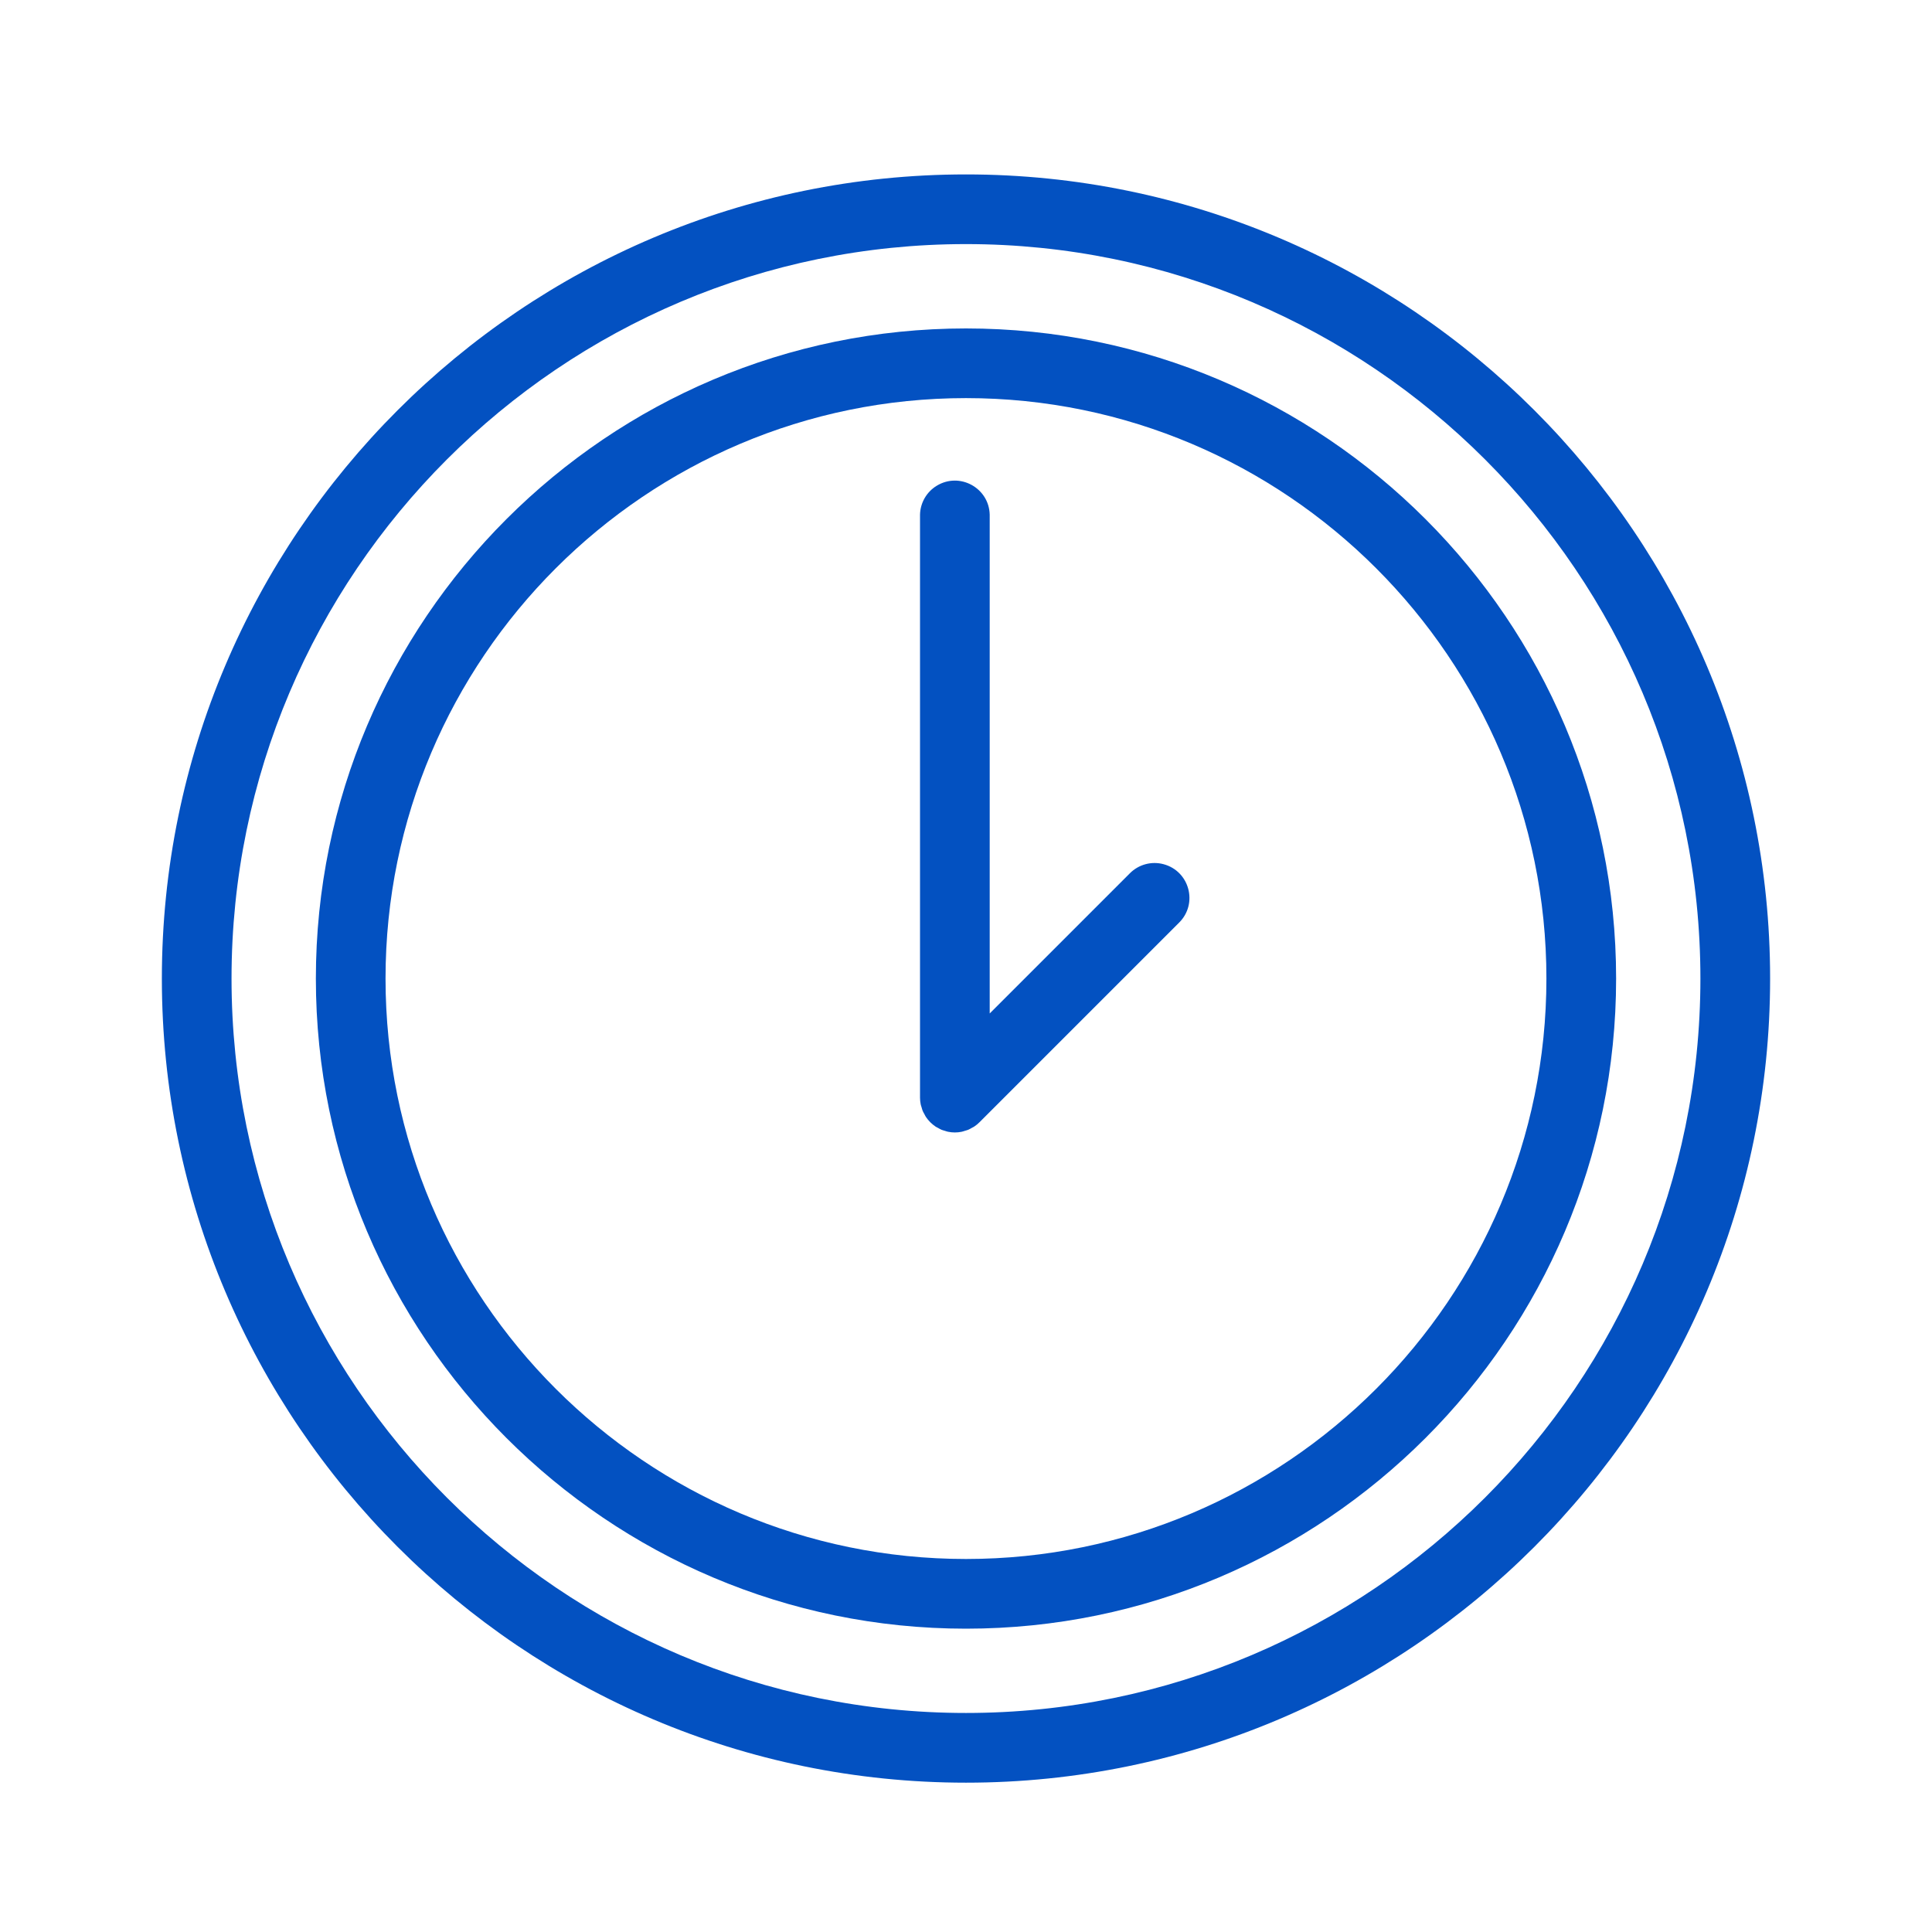
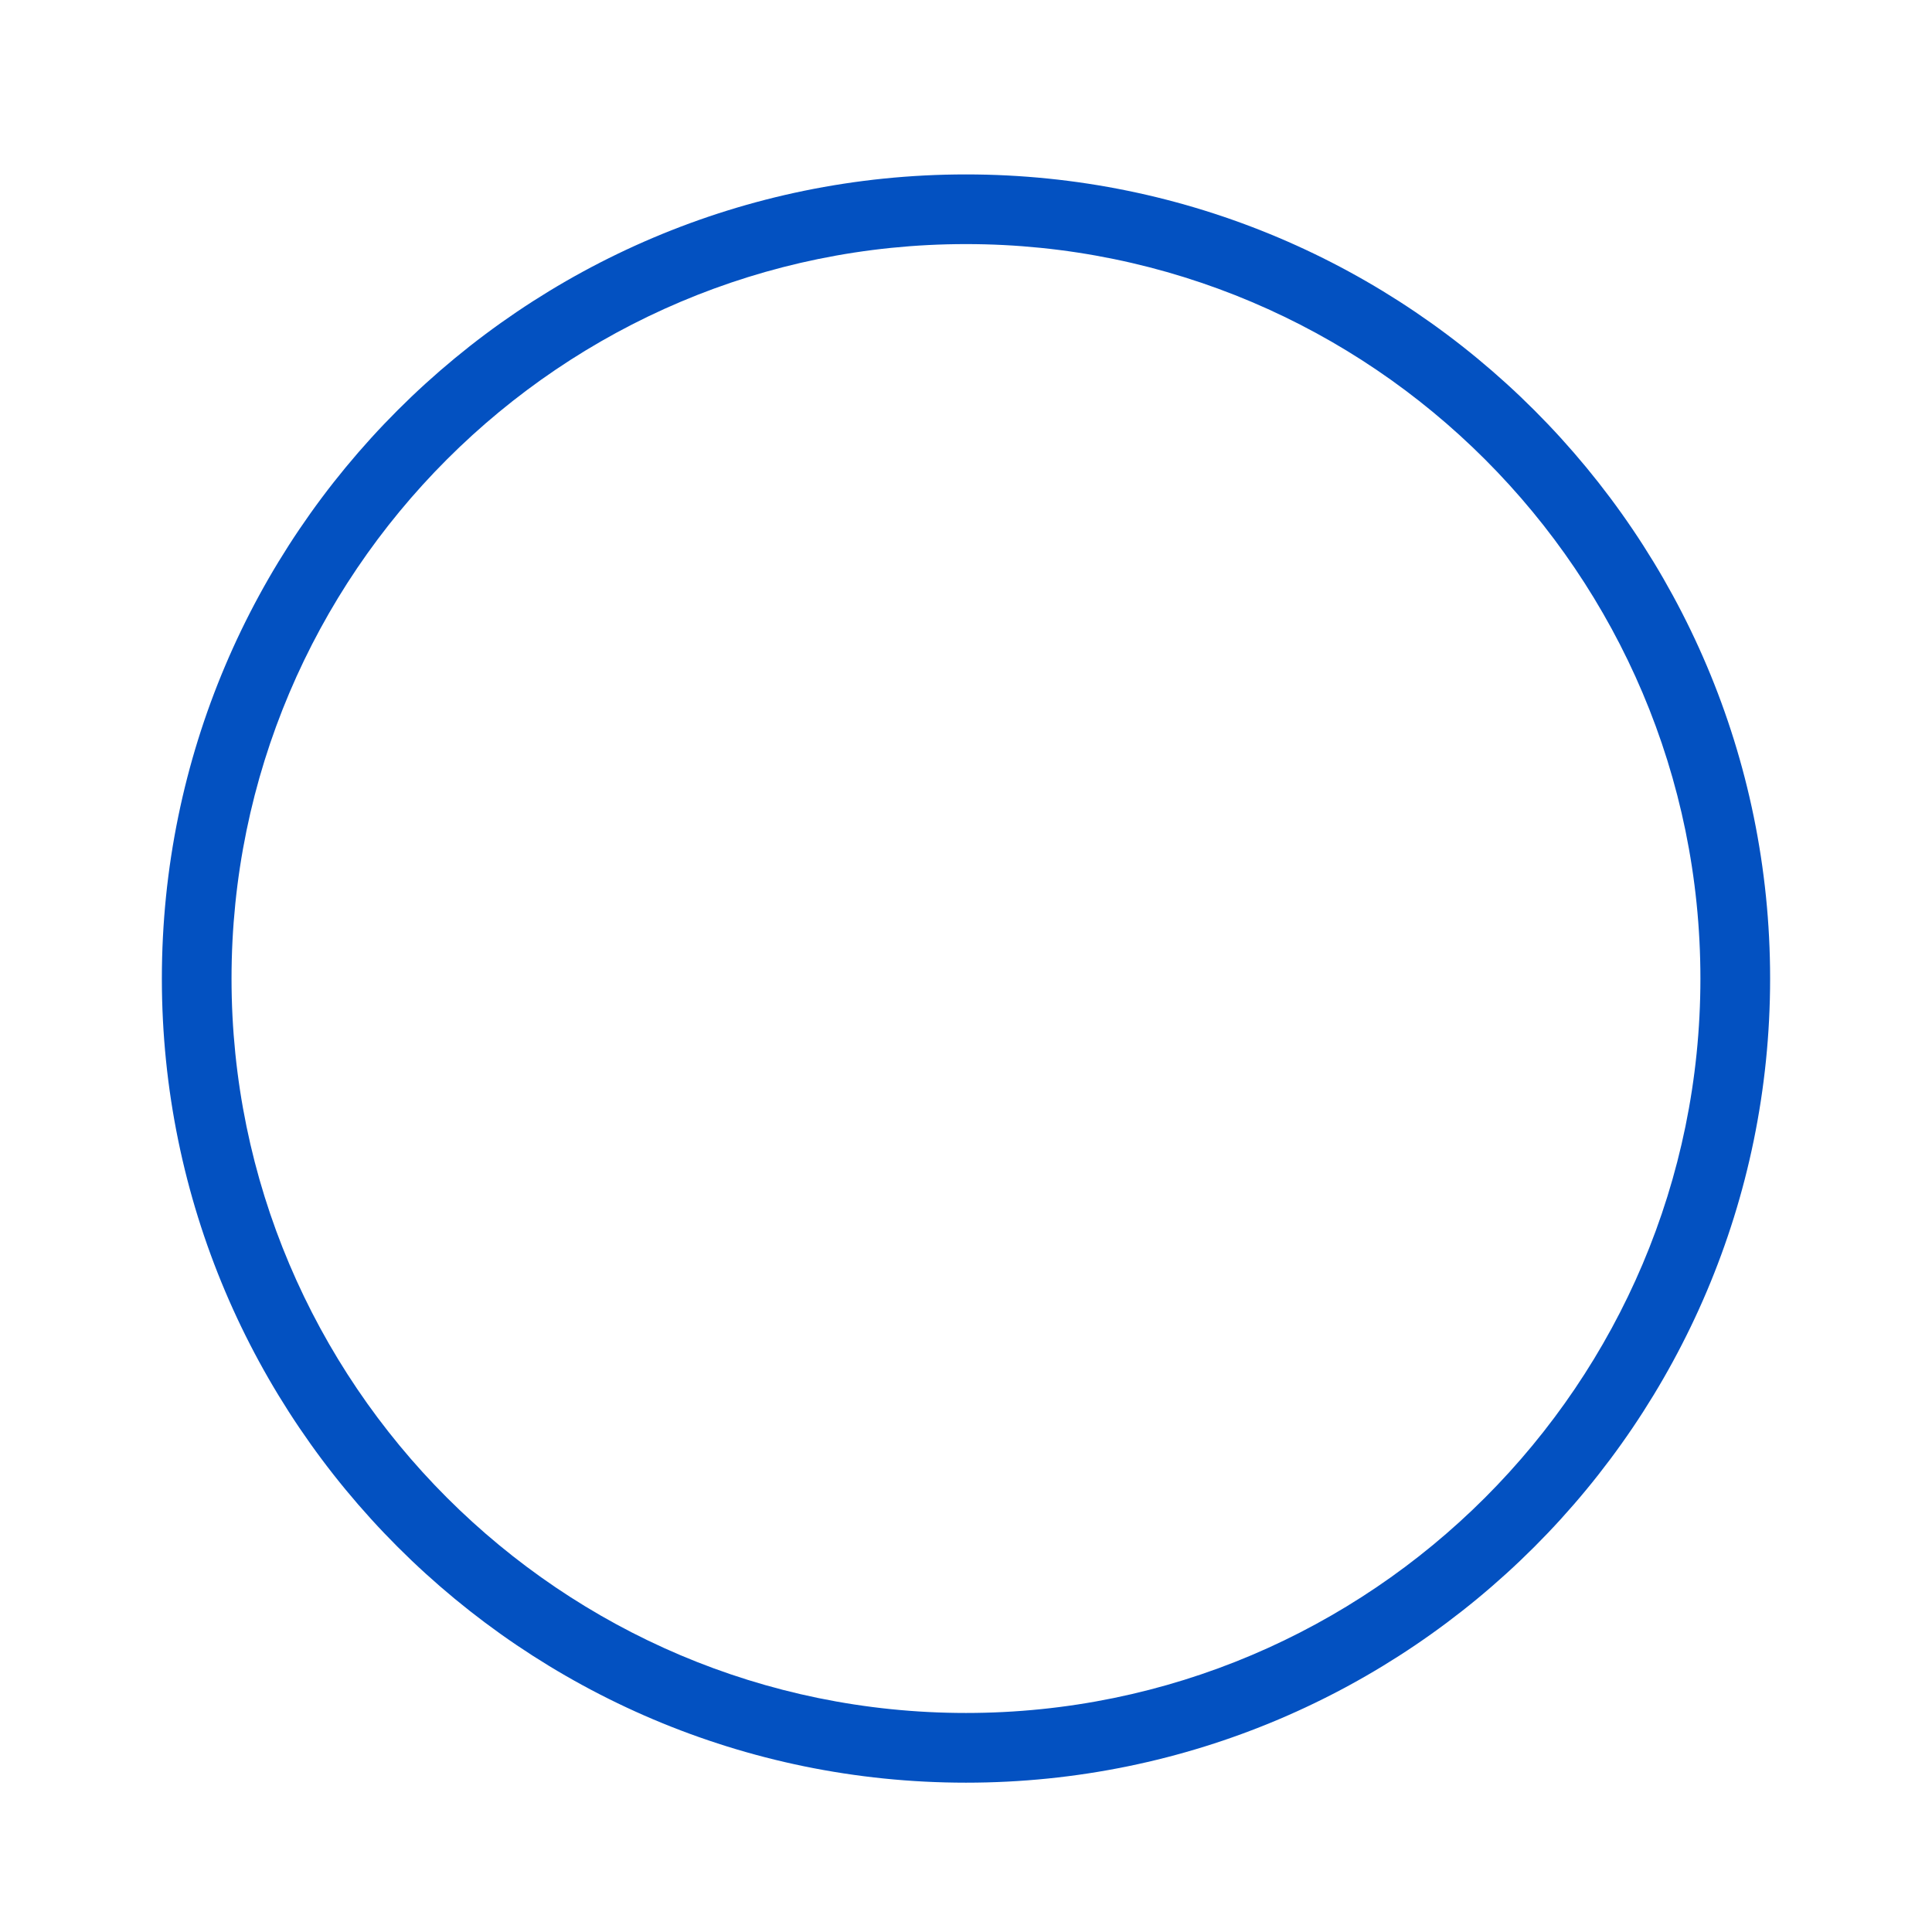
<svg xmlns="http://www.w3.org/2000/svg" viewBox="1950 2450 100 100" width="100" height="100">
-   <path fill="#0351c1" stroke="none" fill-opacity="1" stroke-width="1" stroke-opacity="1" color="rgb(51, 51, 51)" fill-rule="evenodd" id="tSvg26519335a1" title="Path 1" d="M 1999.999 2467 C 1981.444 2467 1966.349 2482.096 1966.349 2500.65 C 1966.349 2519.204 1981.445 2534.3 1999.999 2534.3 C 2018.554 2534.3 2033.65 2519.204 2033.65 2500.65C 2033.65 2482.096 2018.554 2467 1999.999 2467Z M 1999.999 2530.693 C 1983.433 2530.693 1969.955 2517.216 1969.955 2500.65 C 1969.955 2484.084 1983.433 2470.606 1999.999 2470.606 C 2016.565 2470.606 2030.042 2484.084 2030.042 2500.65C 2030.042 2517.216 2016.565 2530.693 1999.999 2530.693Z" />
-   <path fill="#0351c1" stroke="none" fill-opacity="1" stroke-width="1" stroke-opacity="1" color="rgb(51, 51, 51)" fill-rule="evenodd" id="tSvg7b886a7b94" title="Path 2" d="M 2008.485 2495.198 C 2006.066 2497.617 2003.646 2500.037 2001.227 2502.456 C 2001.227 2493.851 2001.227 2485.245 2001.227 2476.64 C 2001.194 2475.252 1999.671 2474.419 1998.485 2475.142 C 1997.96 2475.461 1997.634 2476.026 1997.62 2476.64 C 1997.62 2486.696 1997.62 2496.753 1997.62 2506.809 C 1997.62 2506.928 1997.632 2507.047 1997.656 2507.164 C 1997.666 2507.215 1997.685 2507.262 1997.7 2507.312 C 1997.718 2507.375 1997.733 2507.439 1997.759 2507.501 C 1997.784 2507.561 1997.818 2507.615 1997.849 2507.672 C 1997.874 2507.719 1997.895 2507.767 1997.925 2507.812 C 1998.057 2508.01 1998.228 2508.18 1998.426 2508.313 C 1998.463 2508.338 1998.503 2508.354 1998.541 2508.375 C 1998.605 2508.411 1998.667 2508.449 1998.736 2508.478 C 1998.79 2508.5 1998.847 2508.513 1998.902 2508.53 C 1998.959 2508.547 1999.013 2508.569 1999.072 2508.58 C 1999.304 2508.628 1999.544 2508.628 1999.776 2508.58 C 1999.835 2508.568 1999.89 2508.547 1999.947 2508.529 C 2000.002 2508.512 2000.058 2508.5 2000.112 2508.478 C 2000.182 2508.449 2000.246 2508.41 2000.311 2508.373 C 2000.348 2508.352 2000.386 2508.337 2000.422 2508.313 C 2000.523 2508.247 2000.616 2508.17 2000.701 2508.084 C 2004.146 2504.639 2007.591 2501.194 2011.036 2497.749 C 2012.018 2496.767 2011.569 2495.091 2010.227 2494.731C 2009.605 2494.564 2008.941 2494.742 2008.485 2495.198Z" />
  <path fill="#0351c1" stroke="none" fill-opacity="1" stroke-width="1" stroke-opacity="1" color="rgb(51, 51, 51)" fill-rule="evenodd" id="tSvged919e4ae1" title="Path 3" d="M 1999.999 2459.028 C 1977.049 2459.028 1958.378 2477.699 1958.378 2500.65 C 1958.378 2523.601 1977.049 2542.271 1999.999 2542.271 C 2022.949 2542.271 2041.621 2523.6 2041.621 2500.65C 2041.621 2477.7 2022.949 2459.028 1999.999 2459.028Z M 1999.999 2538.663 C 1979.038 2538.663 1961.984 2521.61 1961.984 2500.649 C 1961.984 2479.688 1979.037 2462.634 1999.999 2462.634 C 2020.961 2462.634 2038.013 2479.688 2038.013 2500.649C 2038.013 2521.61 2020.96 2538.663 1999.999 2538.663Z" />
  <defs> </defs>
</svg>